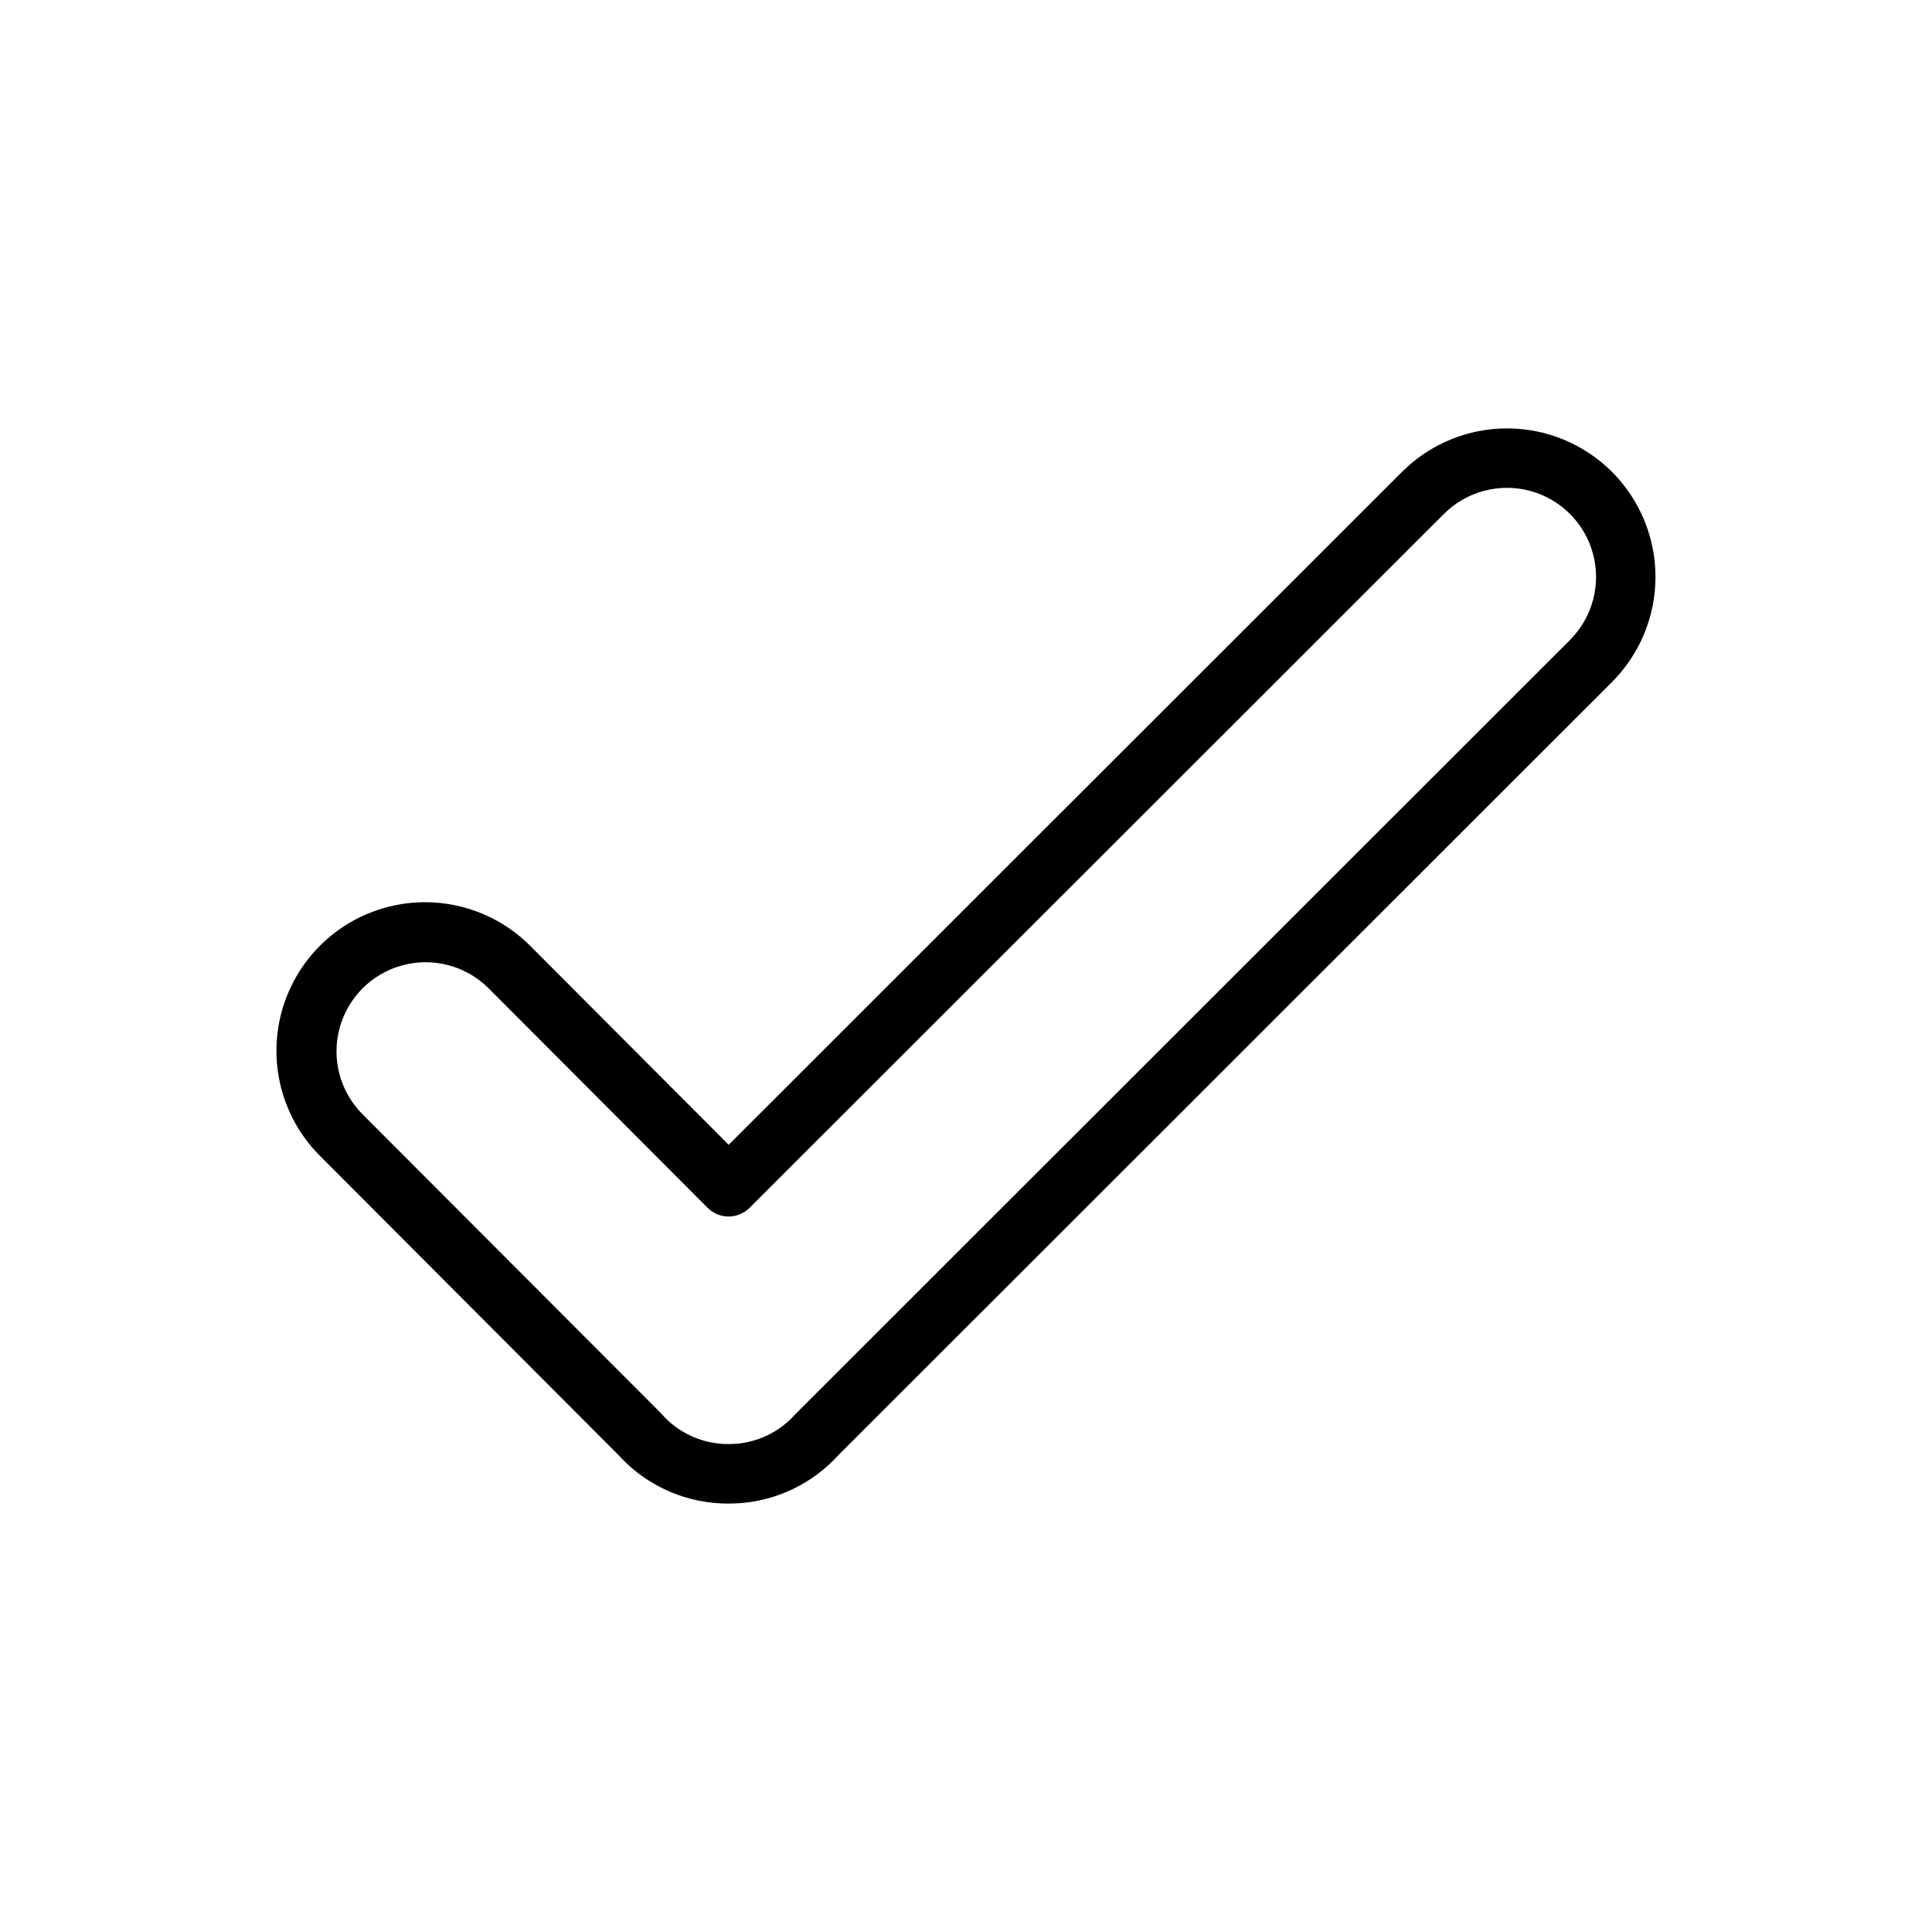
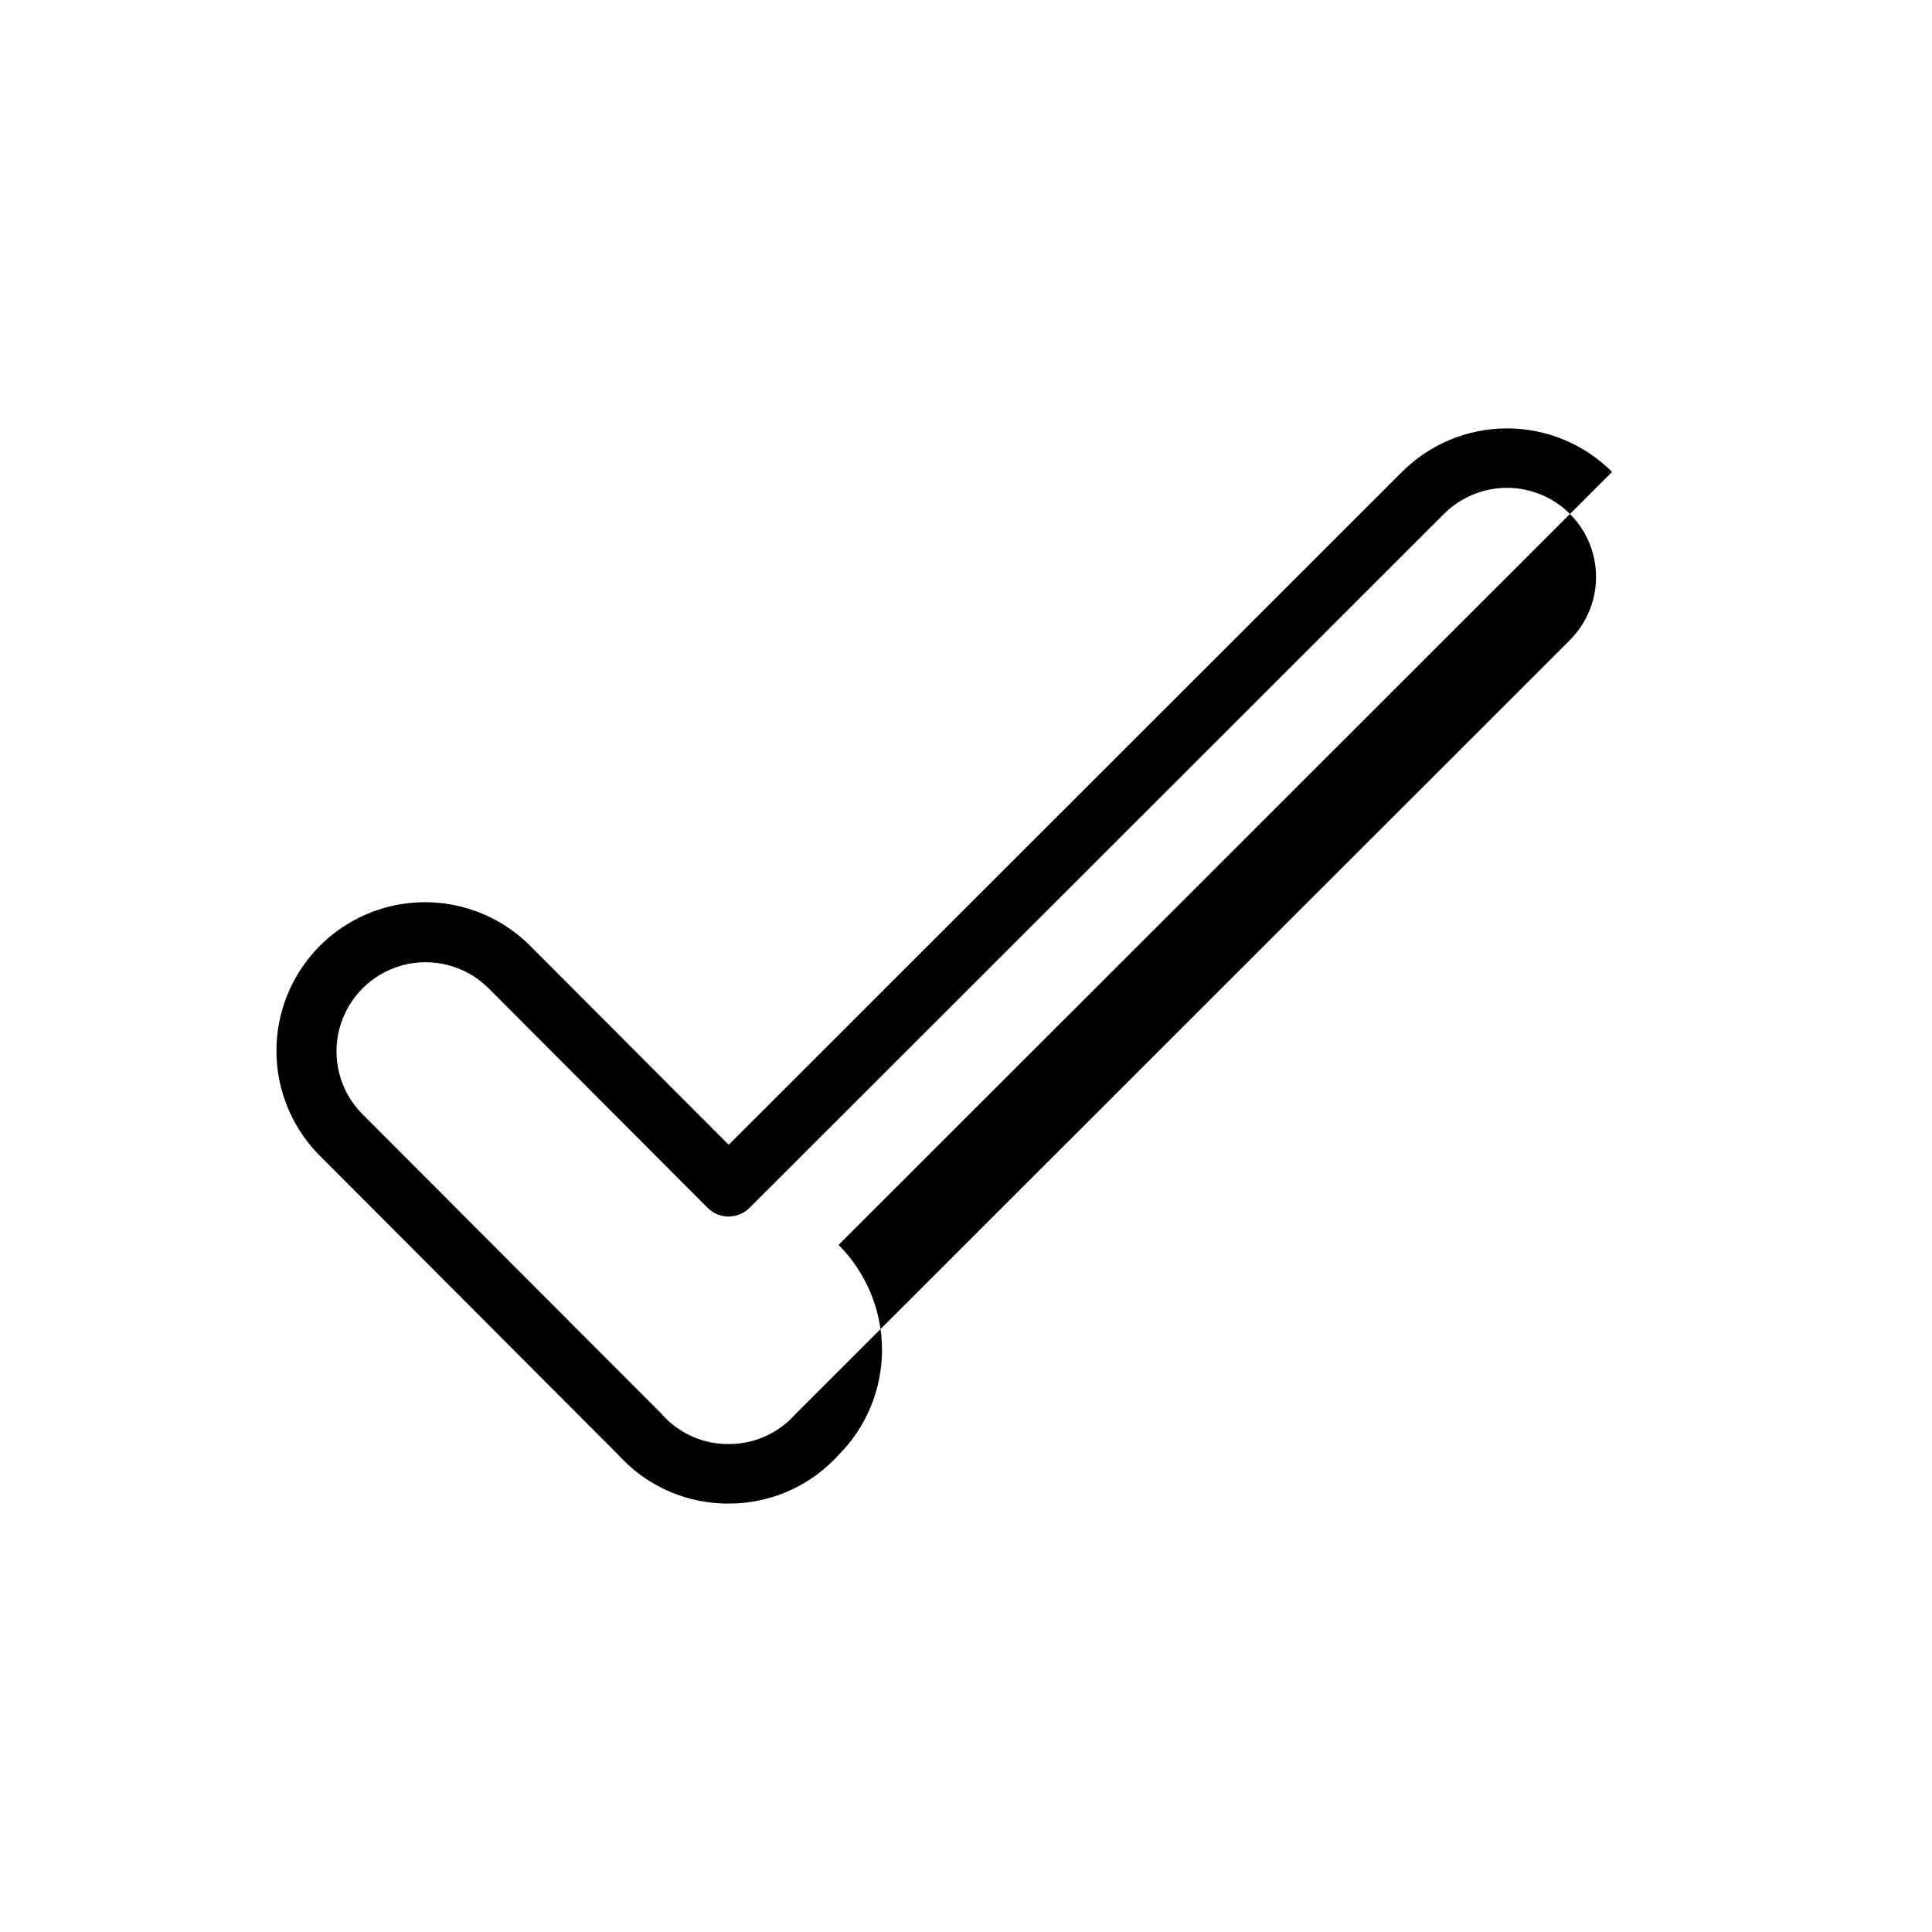
<svg xmlns="http://www.w3.org/2000/svg" fill="#000000" width="800px" height="800px" version="1.1" viewBox="144 144 512 512">
-   <path d="m571.21 269.06c-7.383-7.383-17.395-11.531-27.832-11.531-10.441 0-20.453 4.148-27.832 11.531l-178.44 178.32-52.613-52.734c-9.941-9.953-24.438-13.844-38.027-10.211-13.59 3.633-24.211 14.242-27.859 27.828-3.644 13.586 0.23 28.086 10.172 38.039l79.066 79.242c0.434 0.473 0.867 0.984 1.328 1.398 7.367 7.41 17.398 11.559 27.848 11.52h0.09-0.004c10.445 0.027 20.461-4.121 27.828-11.52 0.441-0.453 0.875-0.906 1.301-1.367l204.98-204.85c7.367-7.391 11.504-17.398 11.504-27.832s-4.137-20.445-11.504-27.832zm-11.129 44.535-205.12 204.99c-0.109 0.098-0.195 0.195-0.297 0.305-0.277 0.316-0.57 0.621-0.867 0.914h0.004c-4.43 4.441-10.453 6.922-16.727 6.887-6.273 0.035-12.297-2.445-16.73-6.887-0.305-0.316-0.602-0.629-0.895-0.984l-0.277-0.297-79.211-79.34c-5.887-5.977-8.156-14.633-5.965-22.734 2.191-8.098 8.516-14.43 16.613-16.625 8.102-2.195 16.758 0.07 22.738 5.953l58.176 58.301v0.004c1.473 1.477 3.473 2.309 5.559 2.312 2.086-0.004 4.086-0.832 5.562-2.305l184.01-183.89c5.965-5.965 14.66-8.297 22.812-6.117 8.152 2.184 14.52 8.551 16.703 16.699 2.184 8.152-0.145 16.848-6.109 22.816z" />
+   <path d="m571.21 269.06c-7.383-7.383-17.395-11.531-27.832-11.531-10.441 0-20.453 4.148-27.832 11.531l-178.44 178.32-52.613-52.734c-9.941-9.953-24.438-13.844-38.027-10.211-13.59 3.633-24.211 14.242-27.859 27.828-3.644 13.586 0.23 28.086 10.172 38.039l79.066 79.242c0.434 0.473 0.867 0.984 1.328 1.398 7.367 7.41 17.398 11.559 27.848 11.52h0.09-0.004c10.445 0.027 20.461-4.121 27.828-11.52 0.441-0.453 0.875-0.906 1.301-1.367c7.367-7.391 11.504-17.398 11.504-27.832s-4.137-20.445-11.504-27.832zm-11.129 44.535-205.12 204.99c-0.109 0.098-0.195 0.195-0.297 0.305-0.277 0.316-0.57 0.621-0.867 0.914h0.004c-4.43 4.441-10.453 6.922-16.727 6.887-6.273 0.035-12.297-2.445-16.73-6.887-0.305-0.316-0.602-0.629-0.895-0.984l-0.277-0.297-79.211-79.34c-5.887-5.977-8.156-14.633-5.965-22.734 2.191-8.098 8.516-14.43 16.613-16.625 8.102-2.195 16.758 0.07 22.738 5.953l58.176 58.301v0.004c1.473 1.477 3.473 2.309 5.559 2.312 2.086-0.004 4.086-0.832 5.562-2.305l184.01-183.89c5.965-5.965 14.66-8.297 22.812-6.117 8.152 2.184 14.52 8.551 16.703 16.699 2.184 8.152-0.145 16.848-6.109 22.816z" />
</svg>